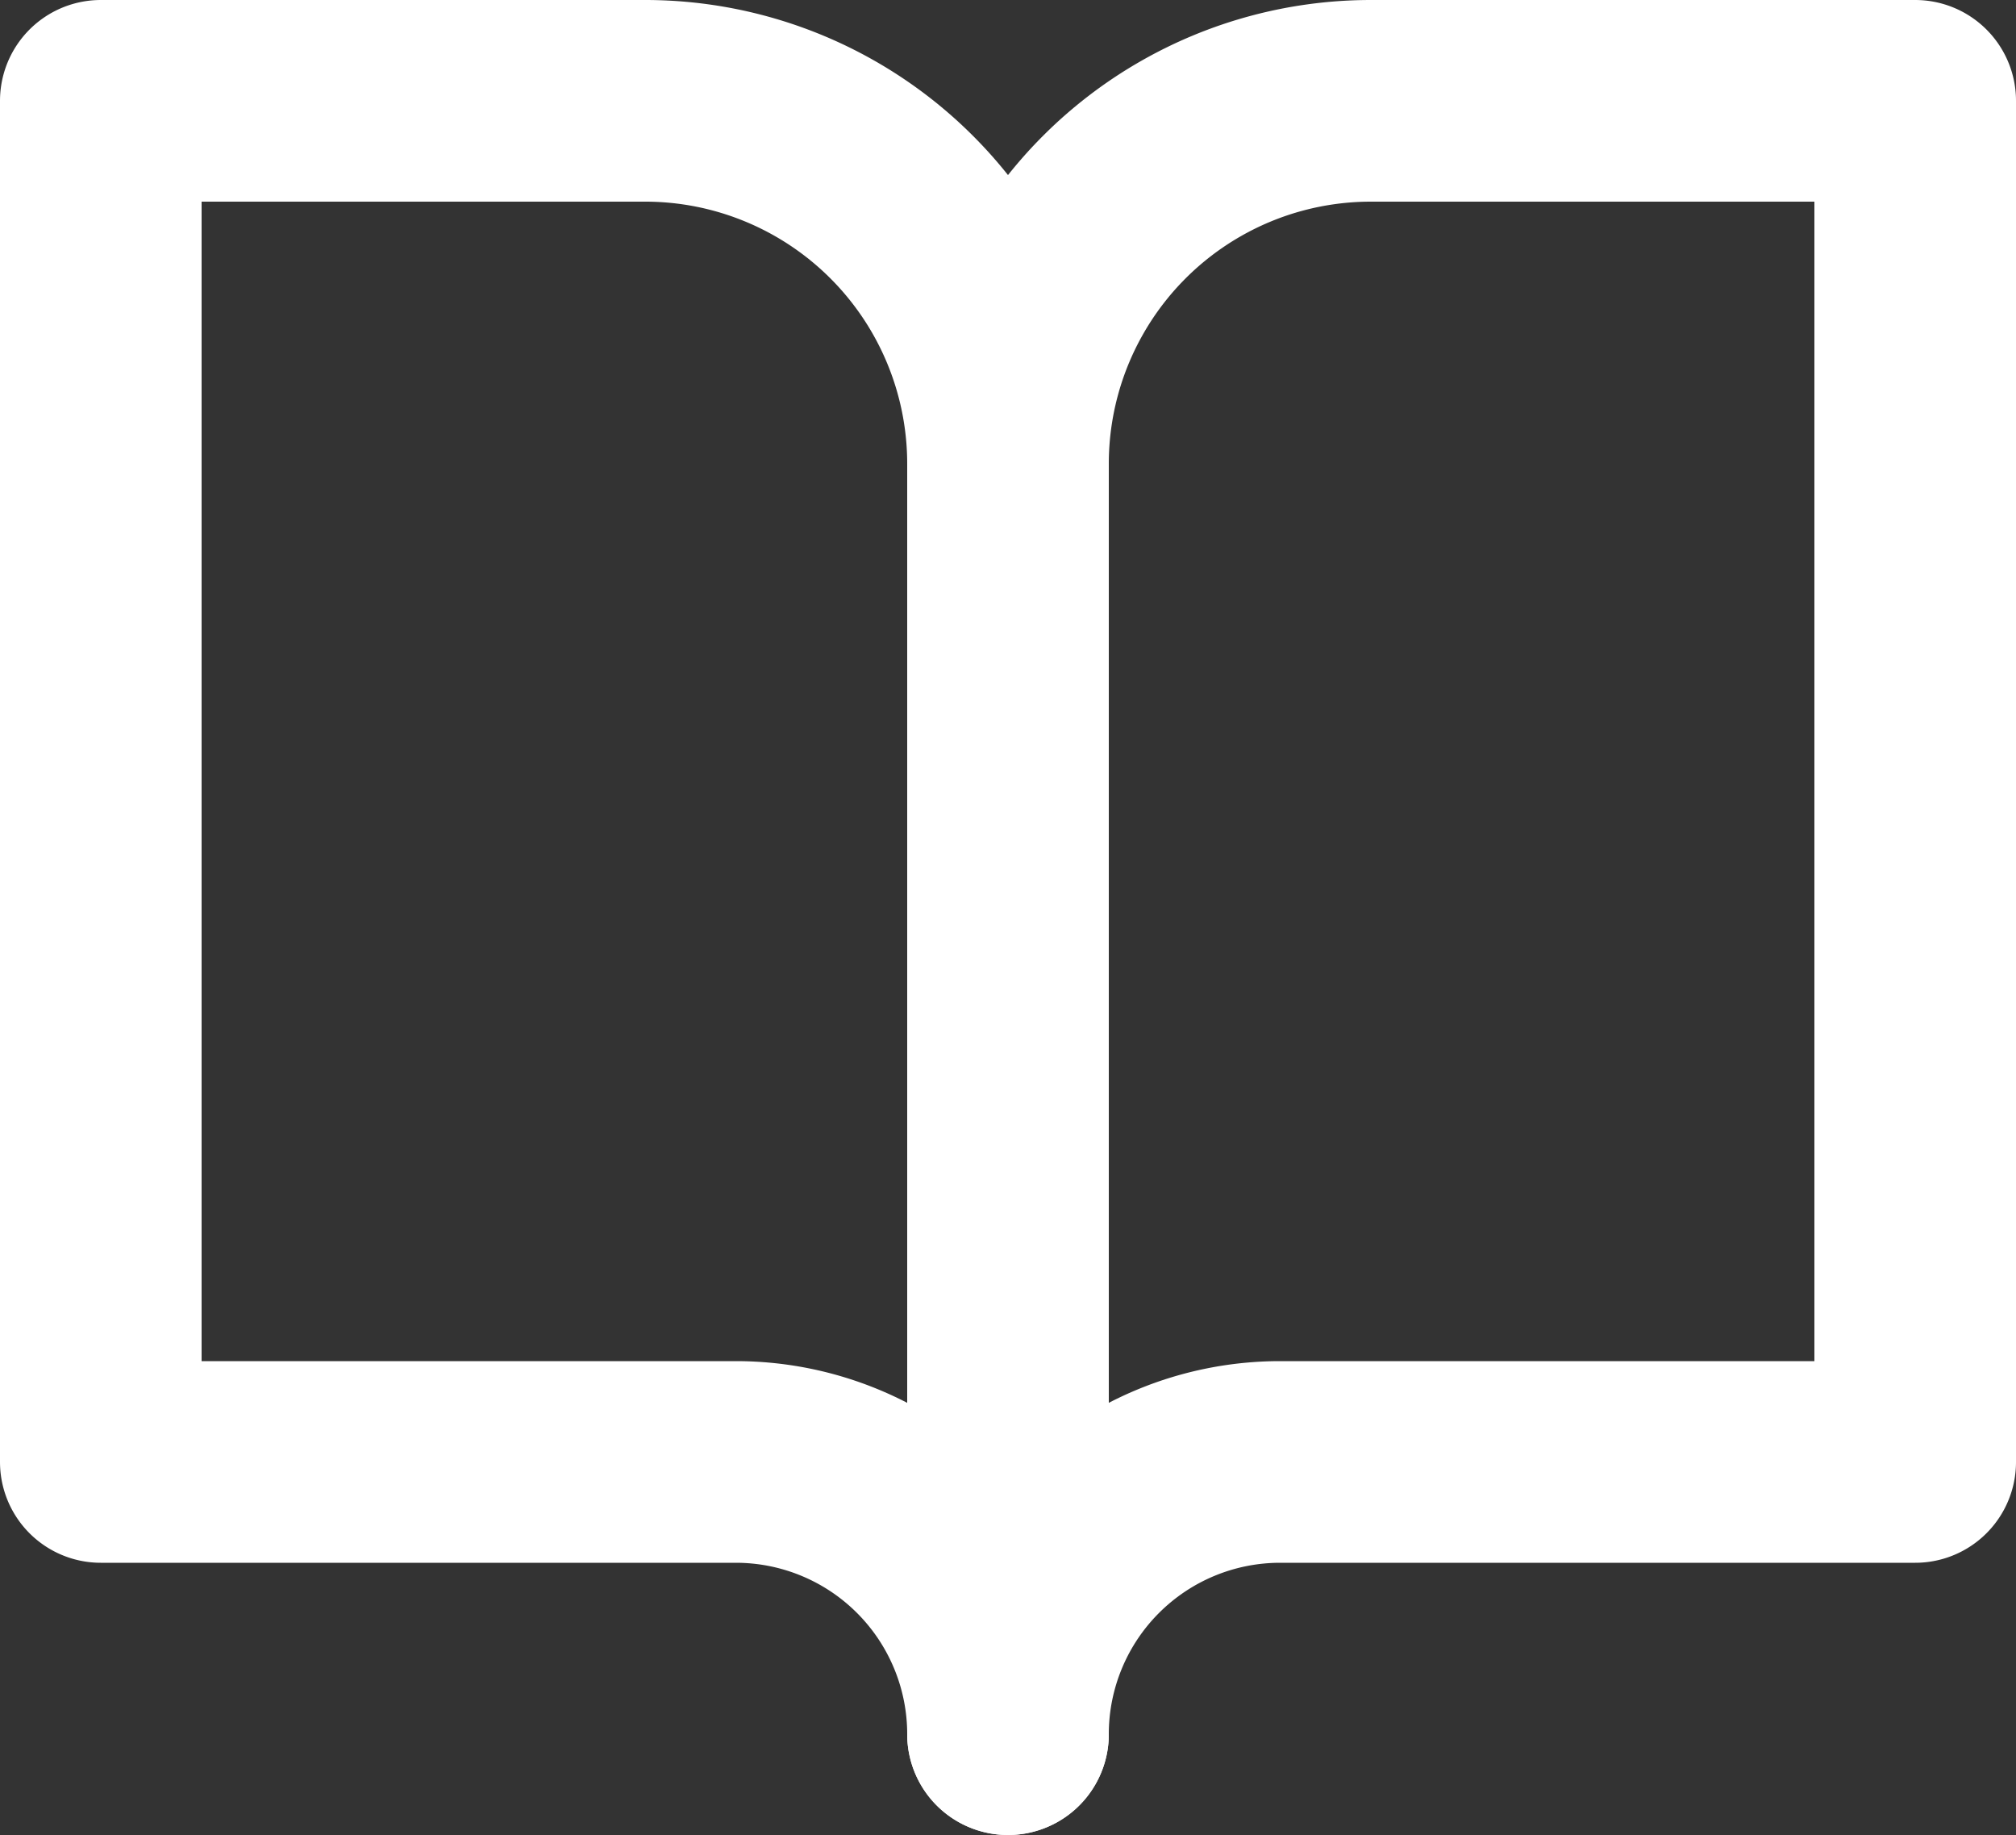
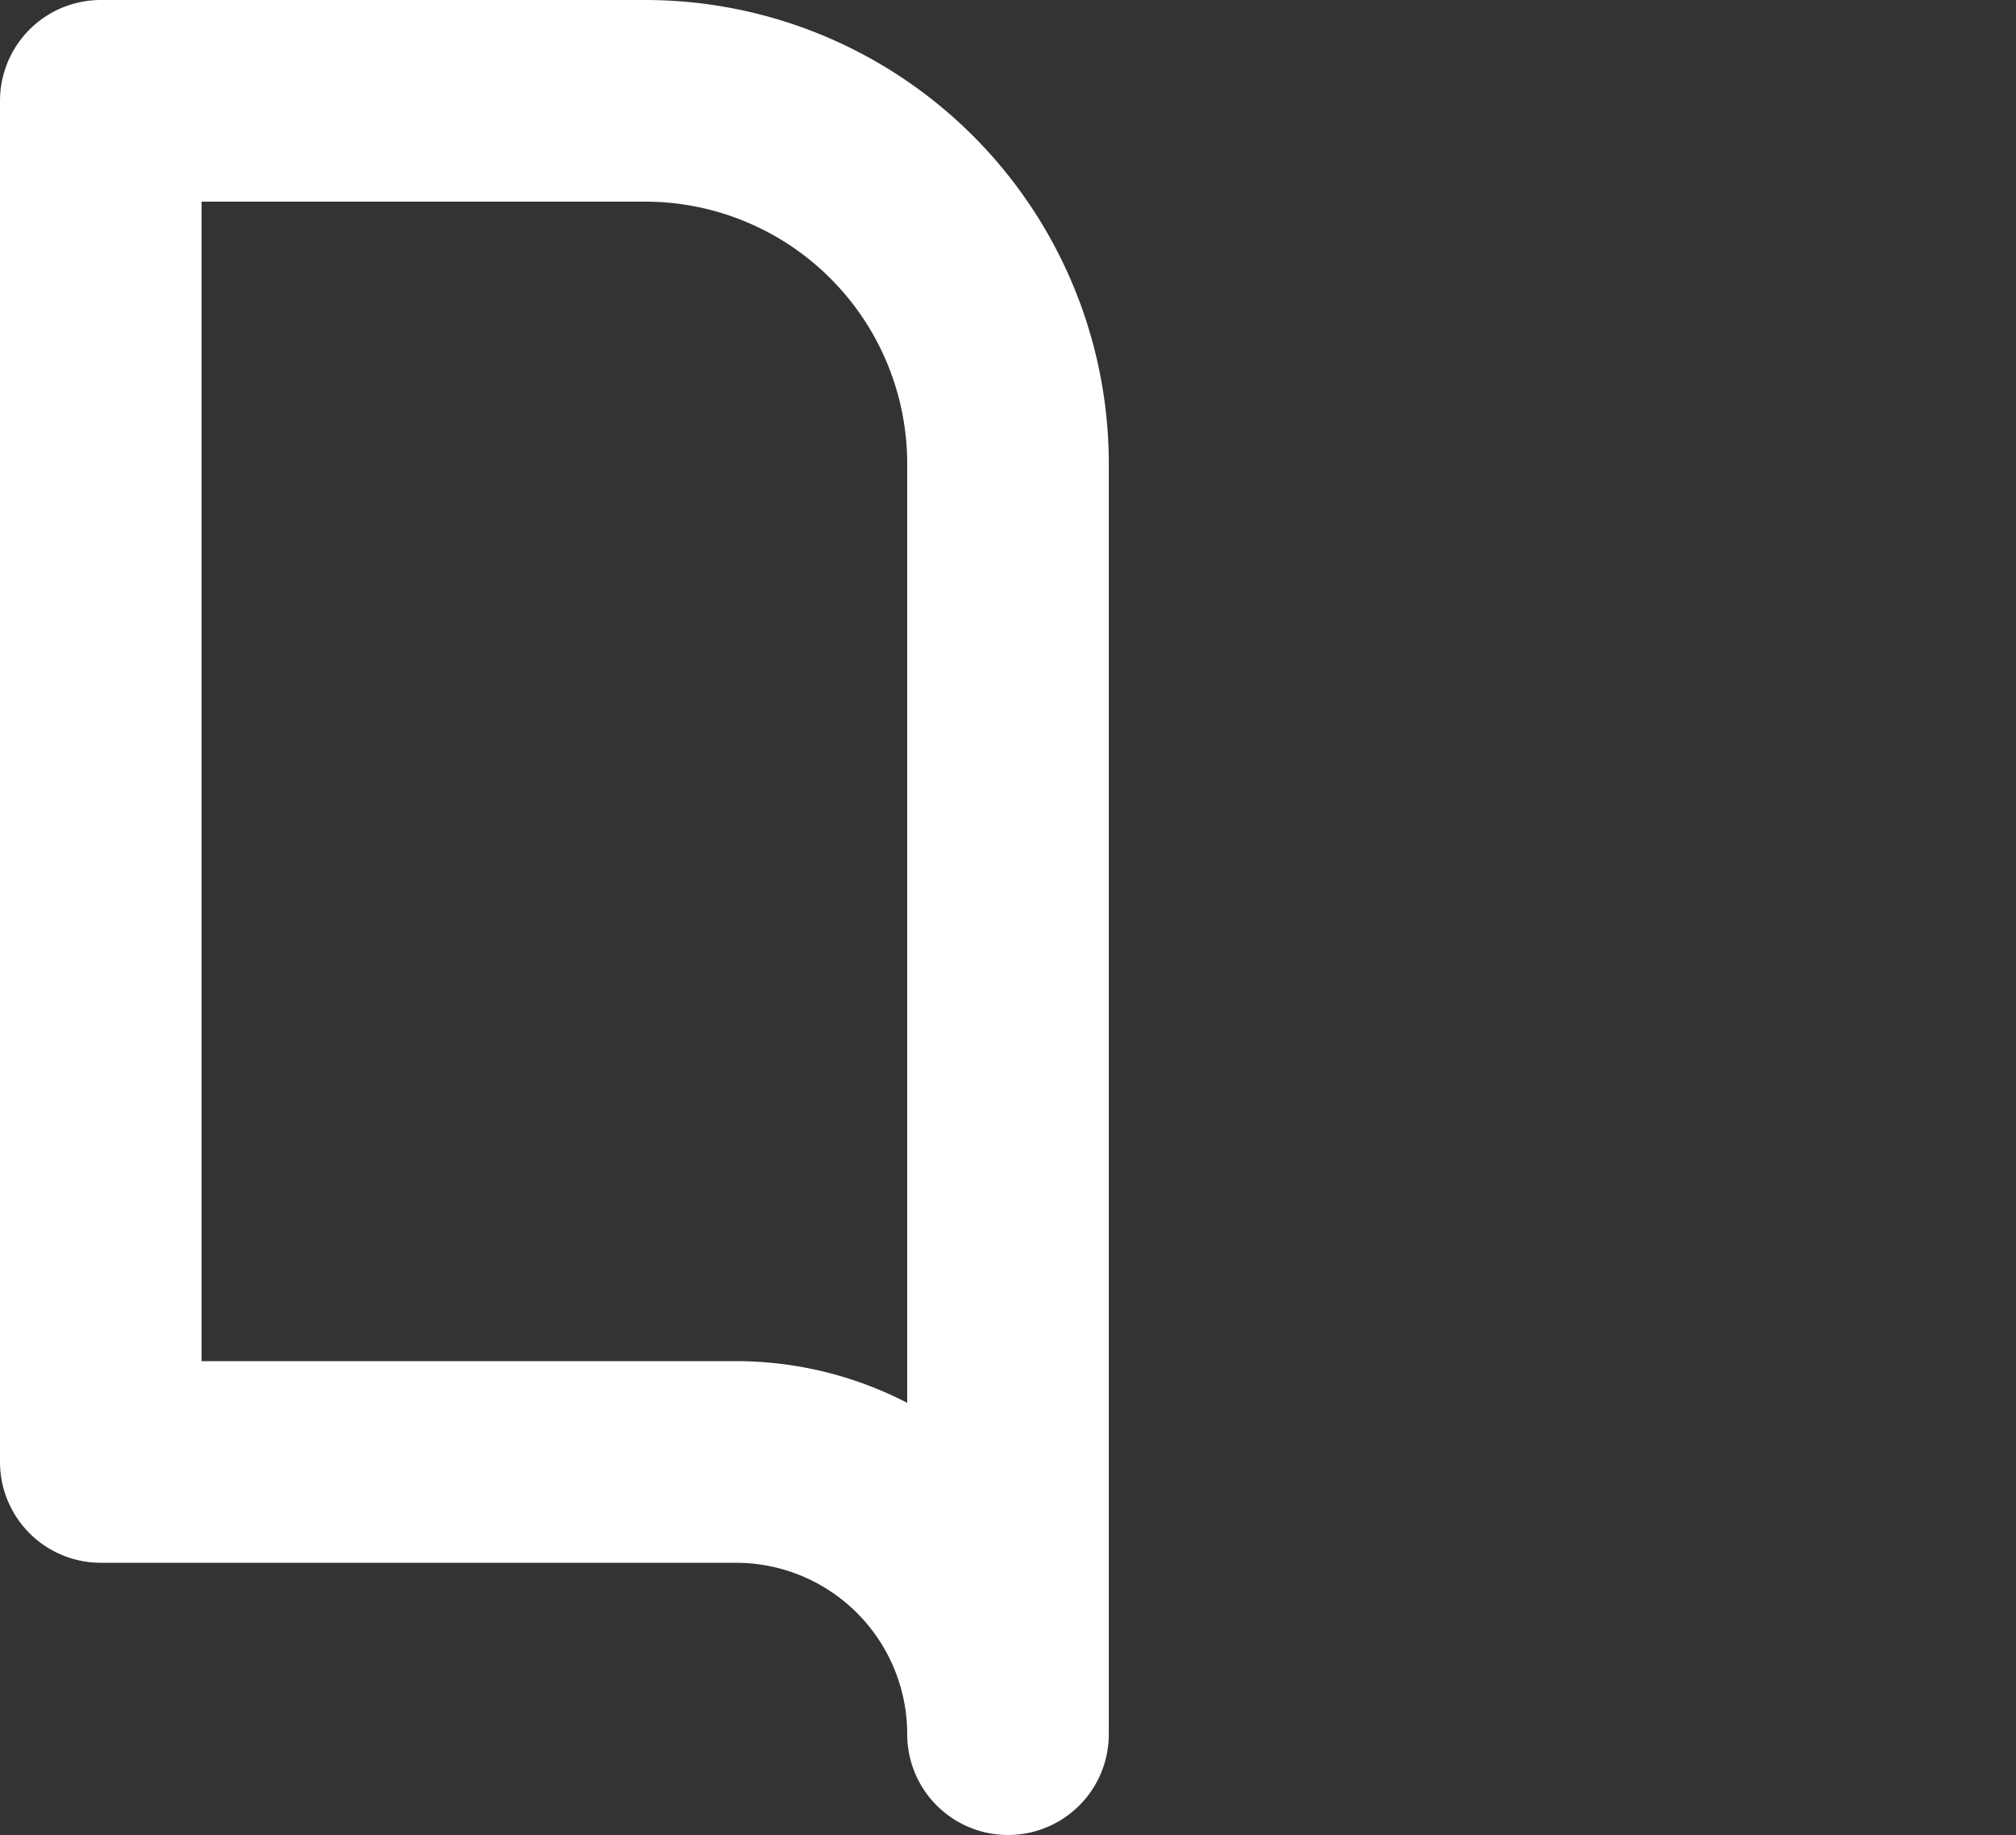
<svg xmlns="http://www.w3.org/2000/svg" width="20" height="18.2" viewBox="0 0 20 18.2">
  <rect x="0" y="0" width="20" height="18.2" fill="#333333" stroke="none" />
  <g transform="translate(-2 -3.5)">
    <path d="M3,4.5H8.4A3.6,3.6,0,0,1,12,8.1V20.7A2.7,2.7,0,0,0,9.3,18H3Z" transform="translate(0)" fill="none" stroke="#fff" stroke-linecap="round" stroke-linejoin="round" stroke-width="2" />
-     <path d="M27,4.5H21.6A3.6,3.6,0,0,0,18,8.1V20.7A2.7,2.7,0,0,1,20.7,18H27Z" transform="translate(-6)" fill="none" stroke="#fff" stroke-linecap="round" stroke-linejoin="round" stroke-width="2" />
  </g>
</svg>